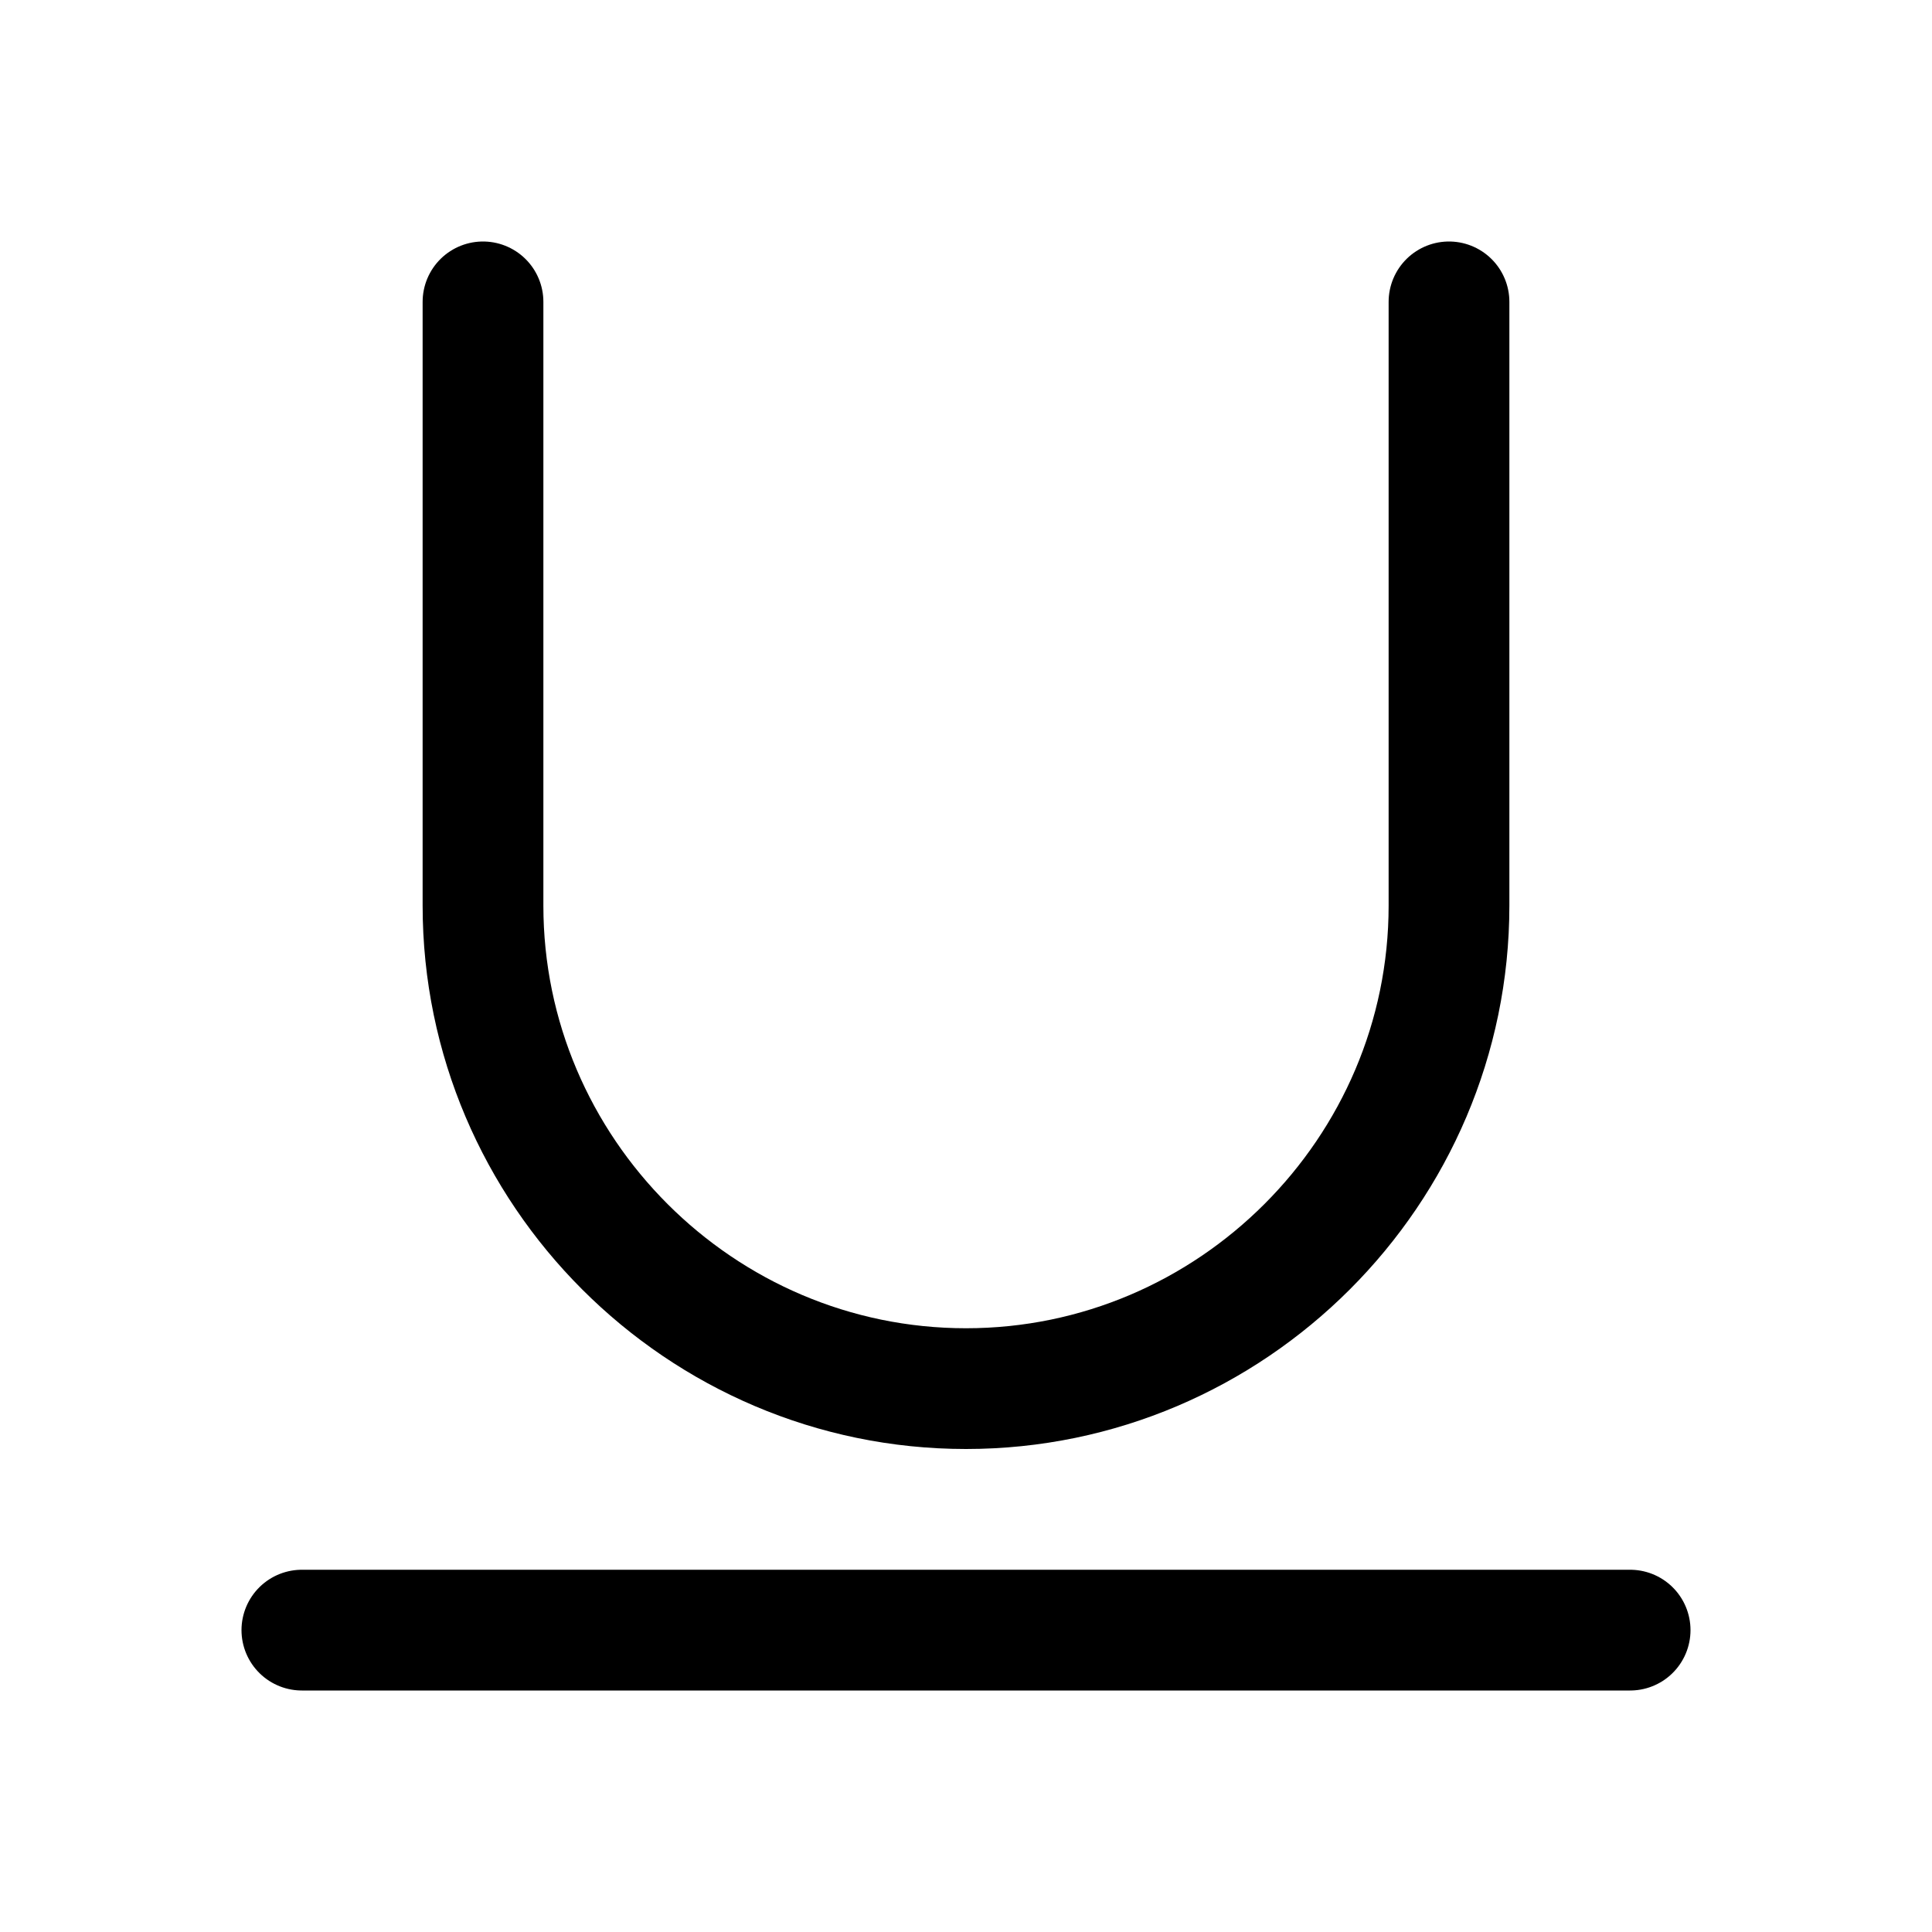
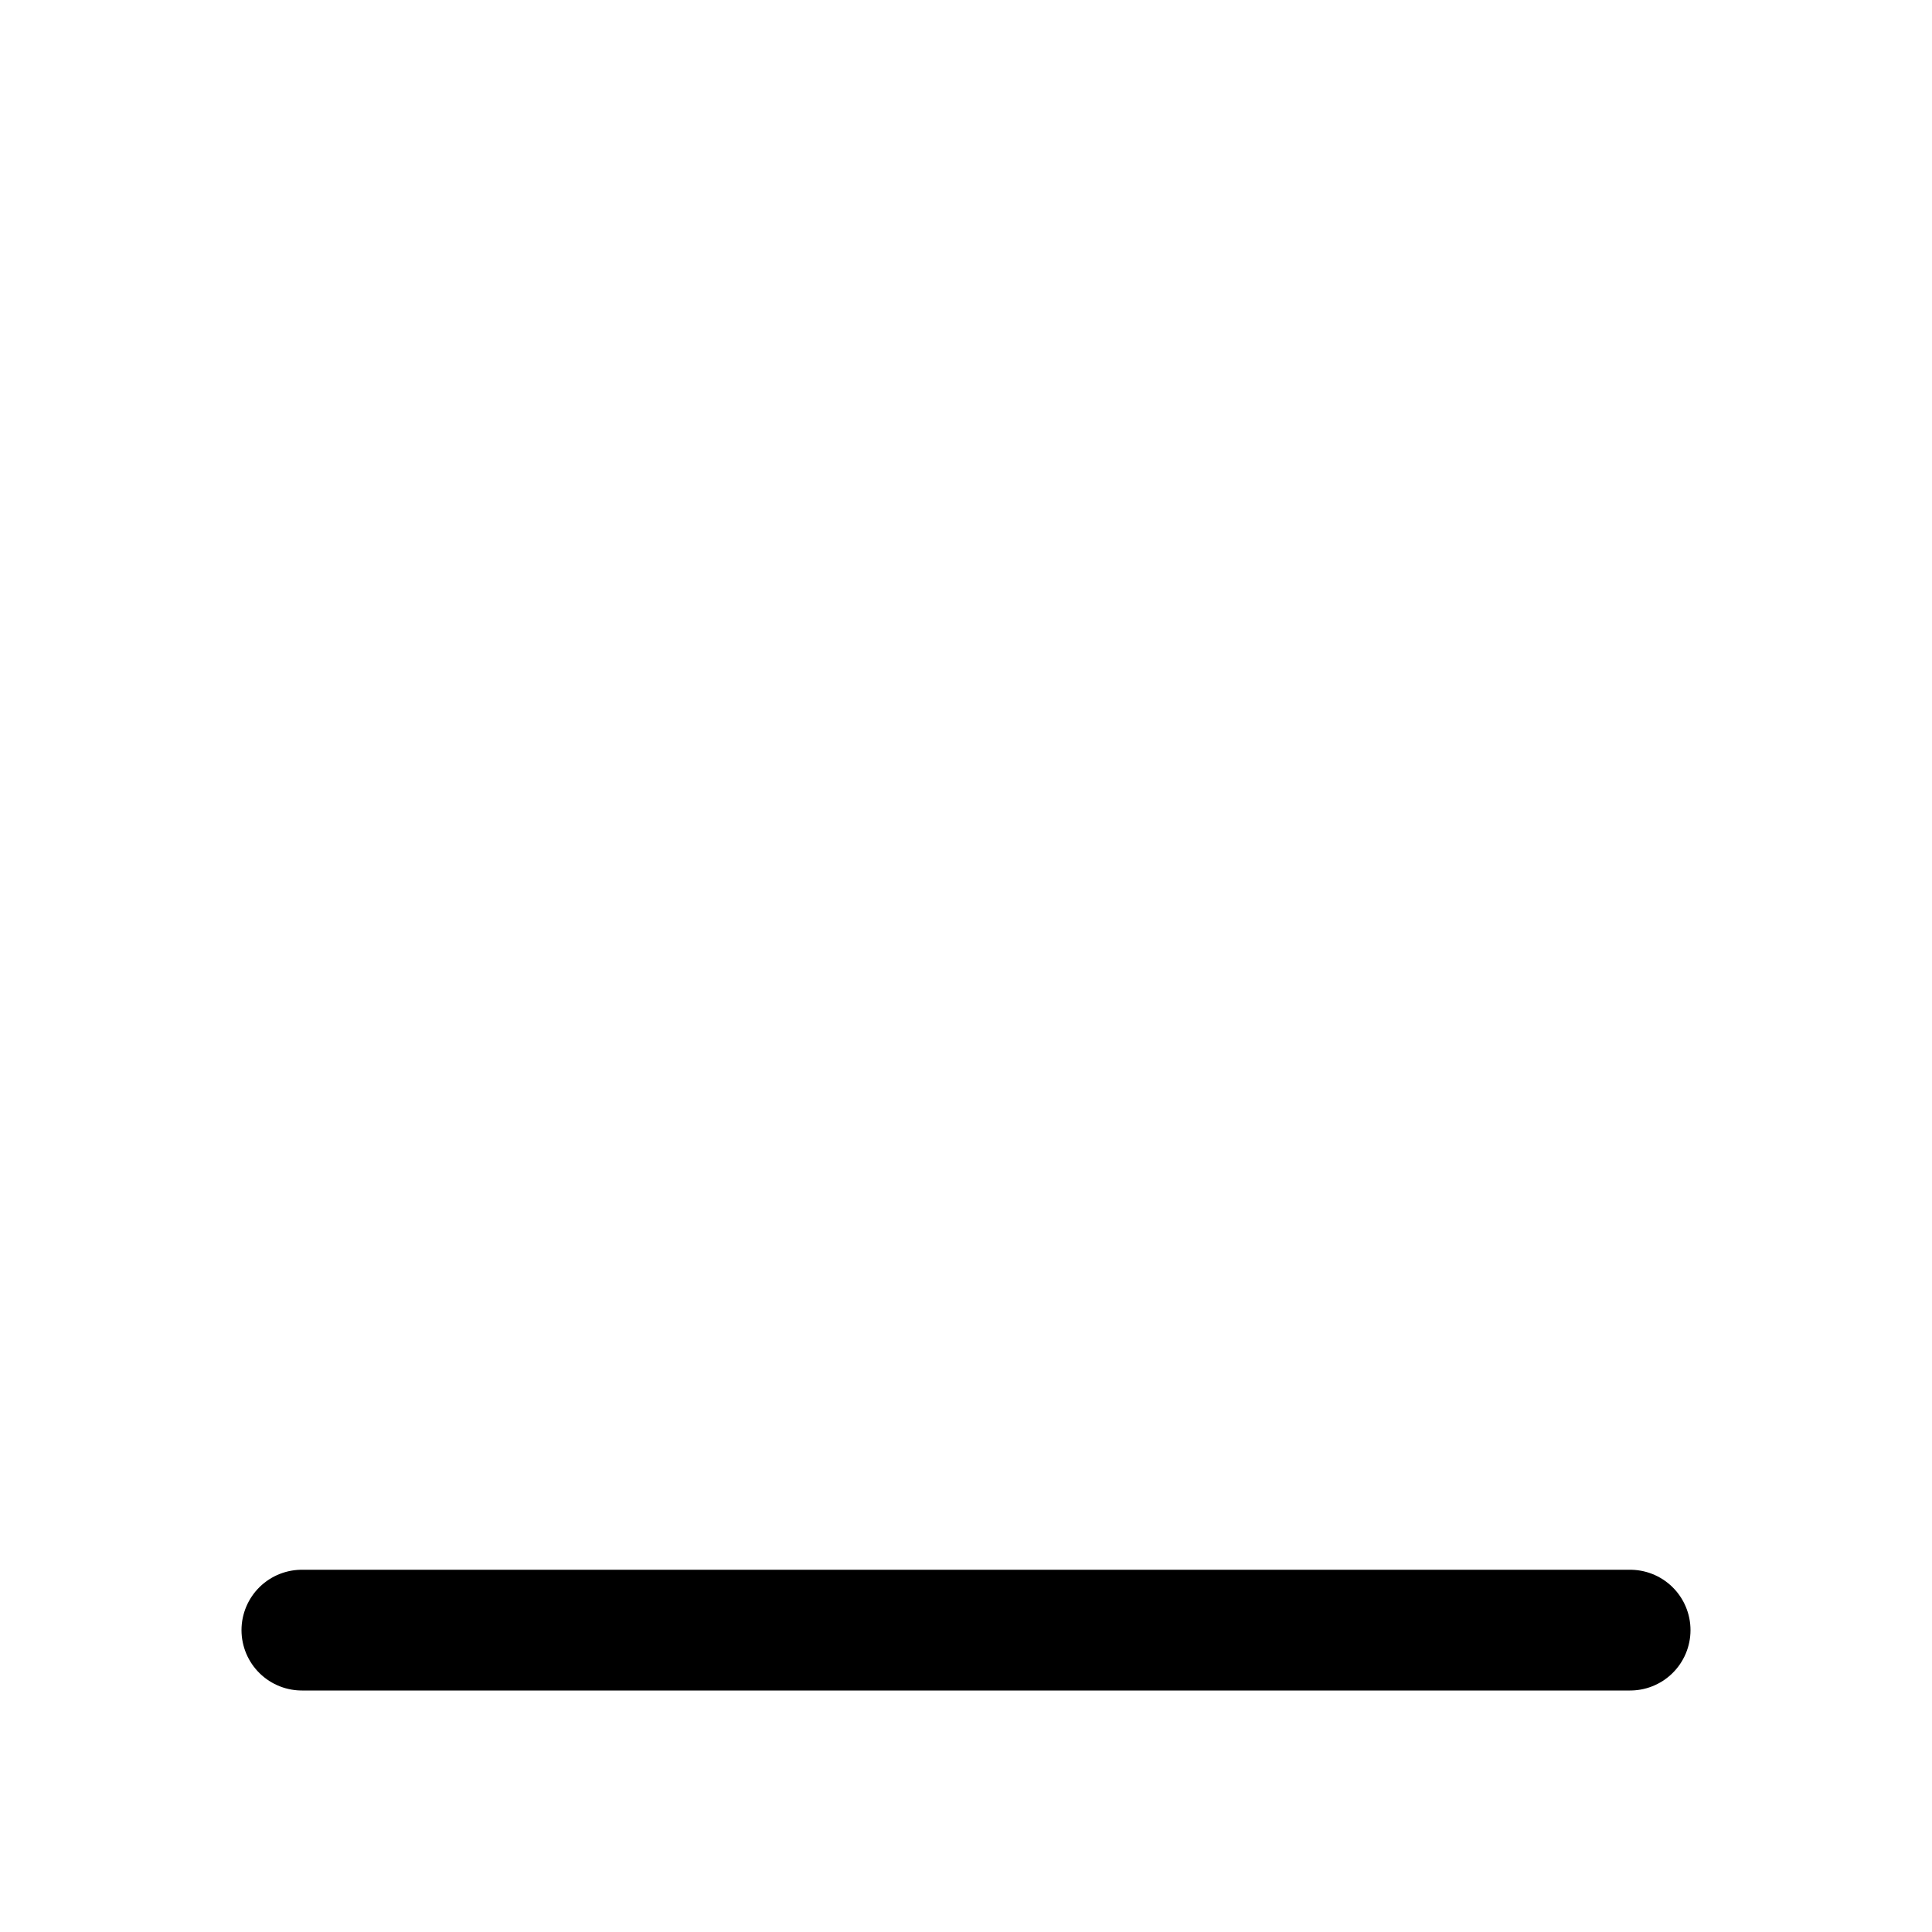
<svg xmlns="http://www.w3.org/2000/svg" version="1.1" id="Icons" viewBox="0 0 32 32" xml:space="preserve">
  <style type="text/css">
	.st0{fill:none;stroke:#000000;stroke-width:2;stroke-linecap:round;stroke-linejoin:round;stroke-miterlimit:10;}
</style>
  <line class="st0" x1="5" y1="27" x2="27" y2="27" />
-   <path class="st0" d="M24,5v10c0,4.4-3.6,8-8,8h0c-4.4,0-8-3.6-8-8V5" />
</svg>